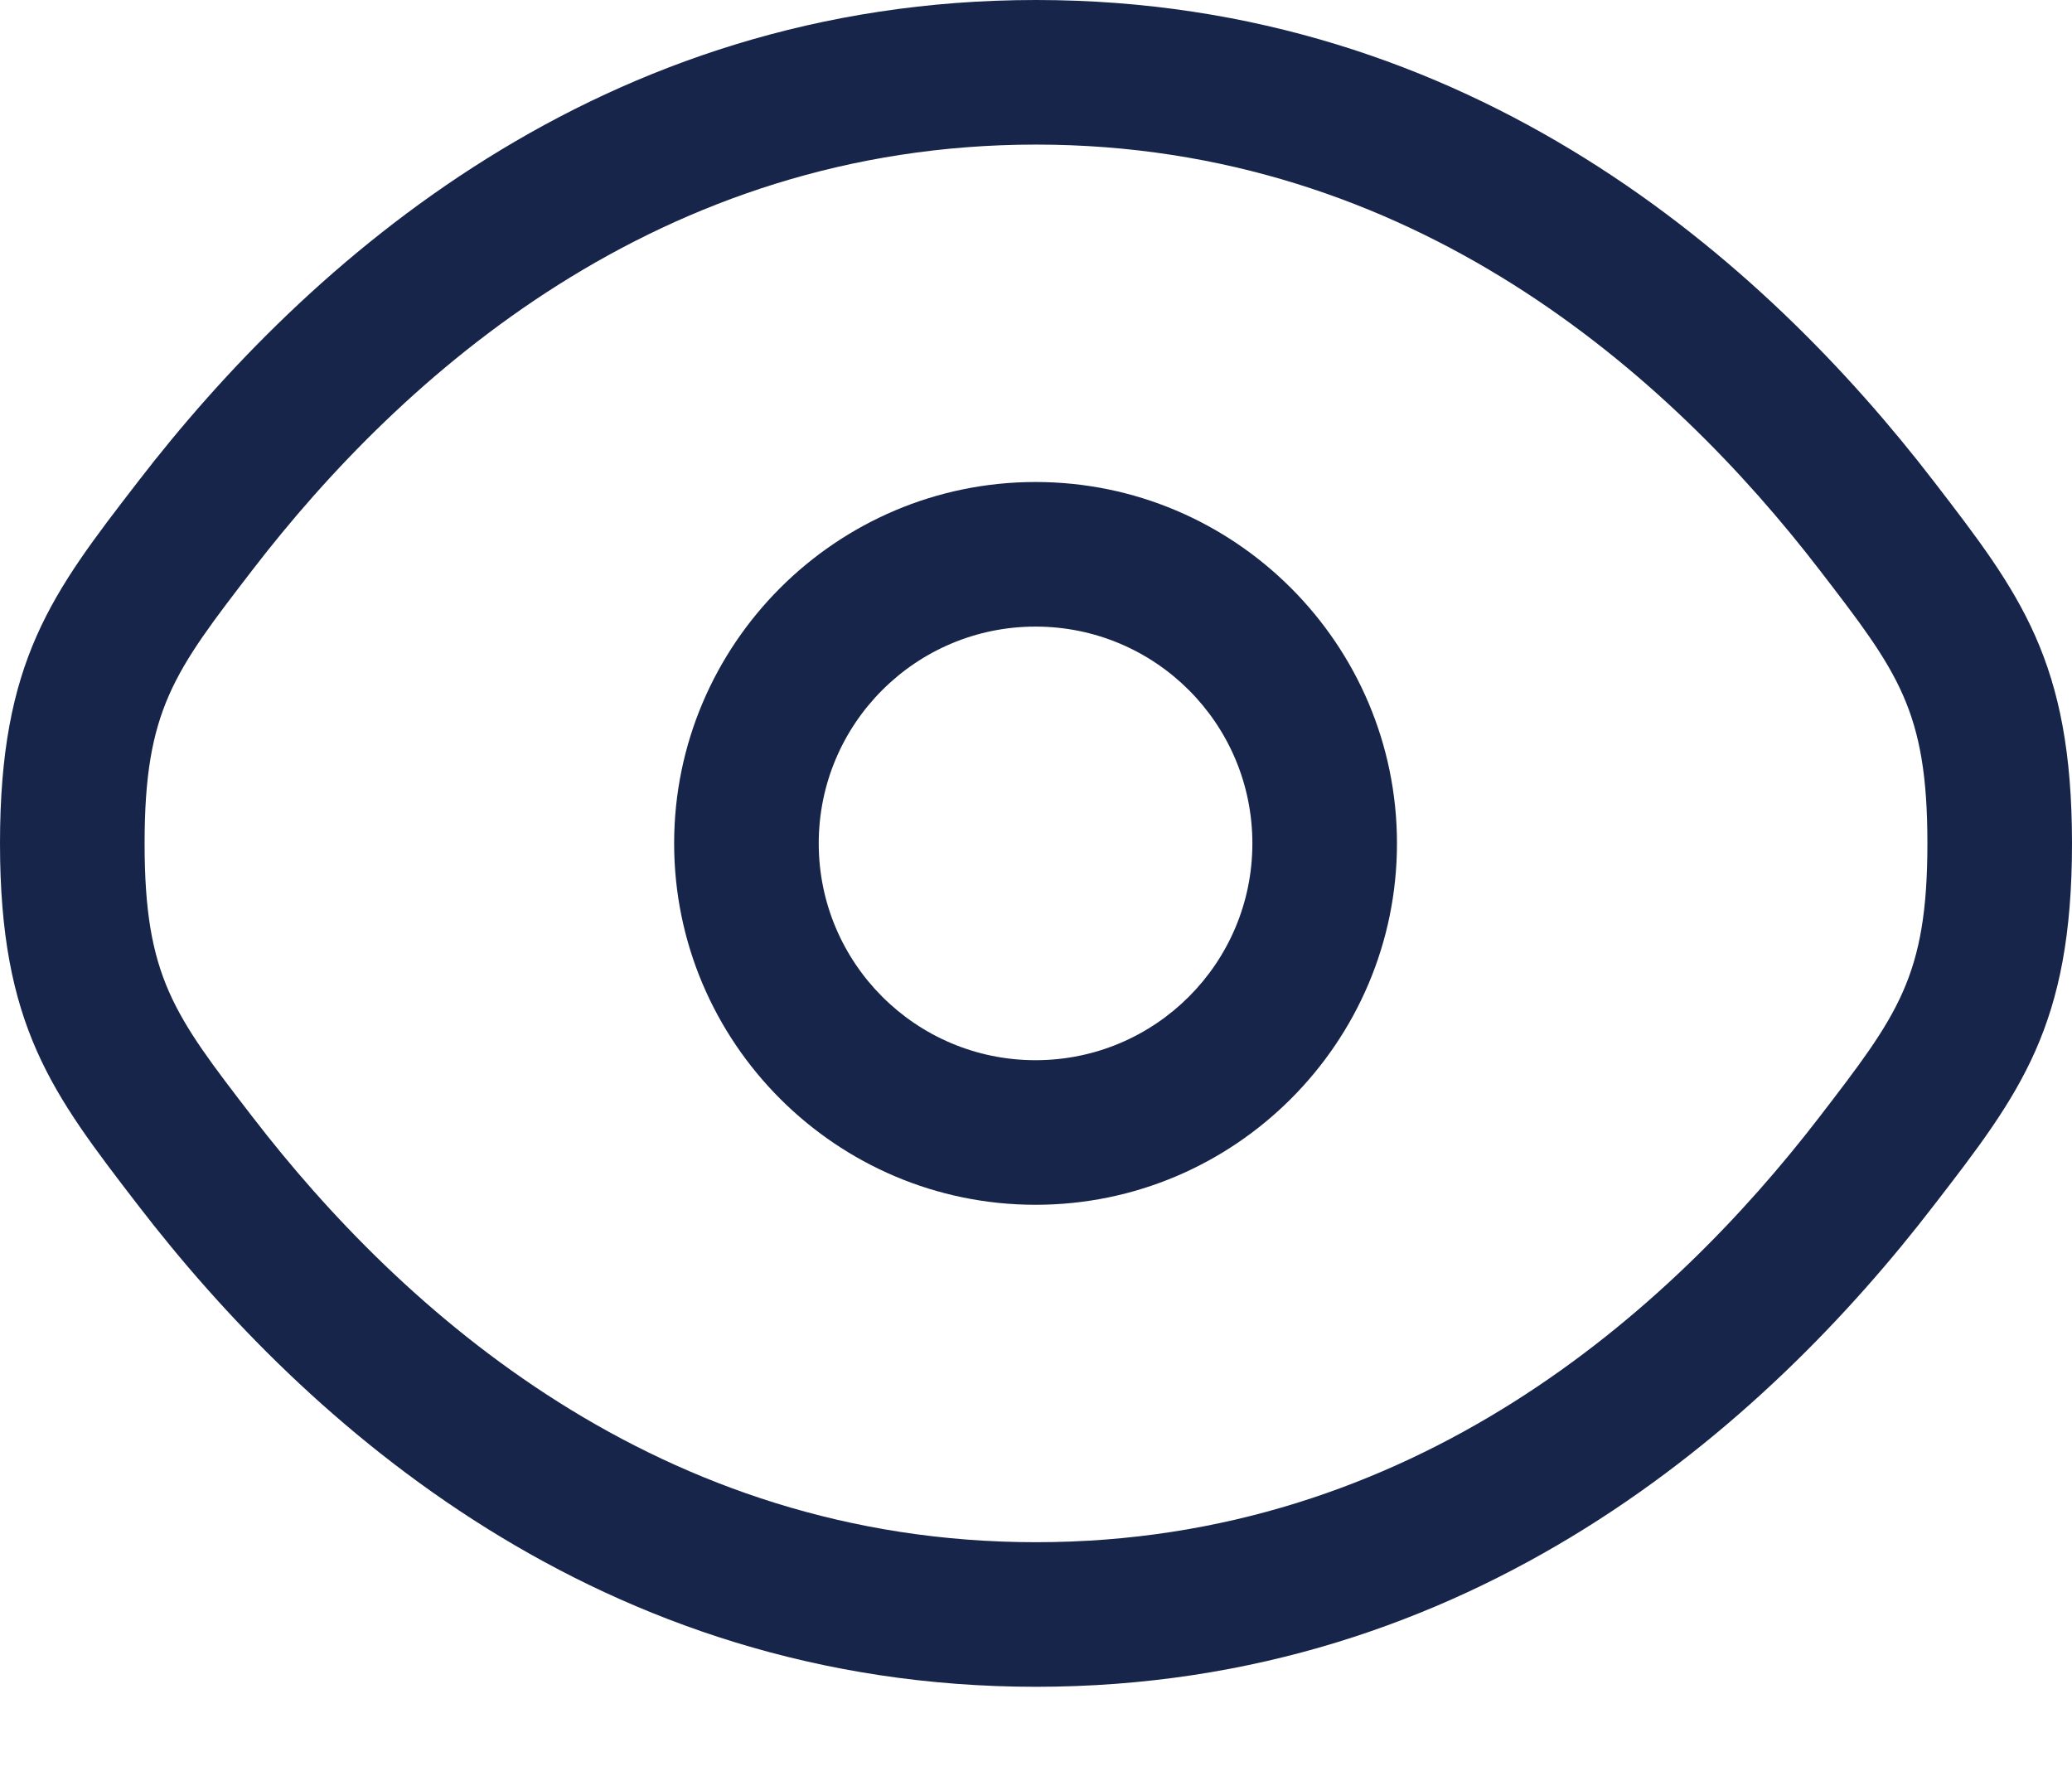
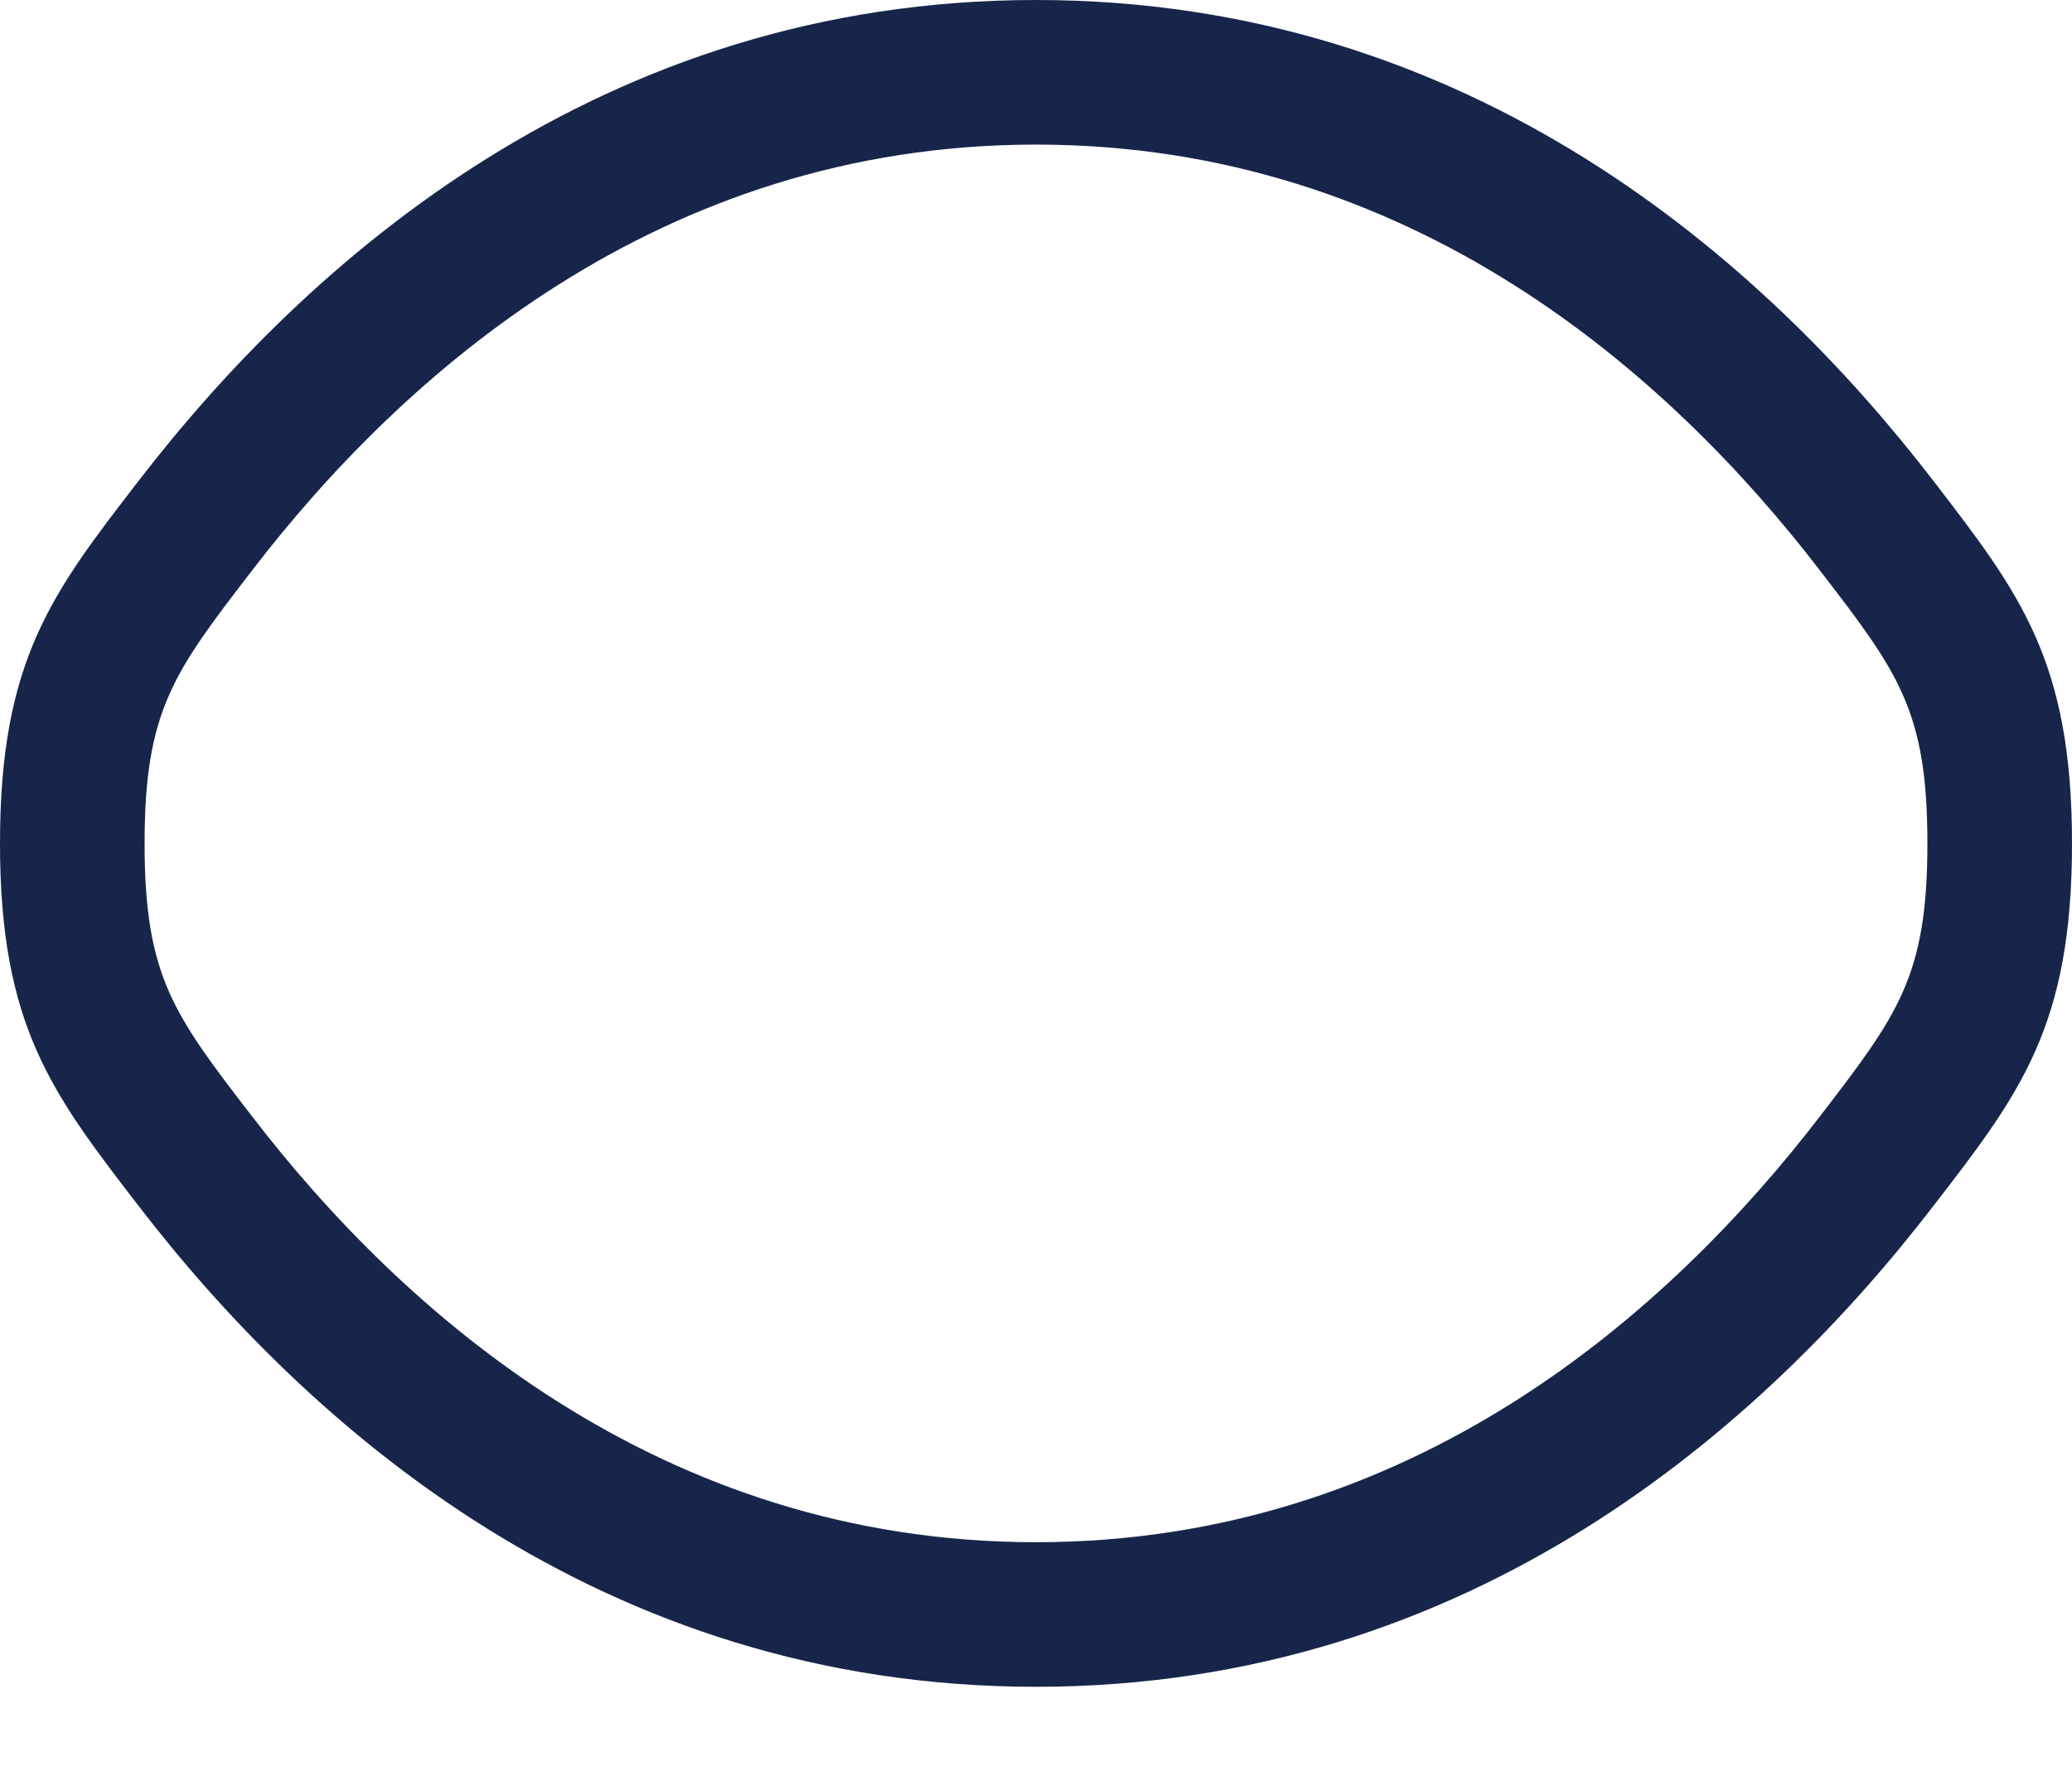
<svg xmlns="http://www.w3.org/2000/svg" width="14" height="12" viewBox="0 0 14 12" fill="none">
  <path d="M7 11.398C4.054 11.398 2.073 9.628 0.932 8.143C0.352 7.389 0 6.932 0 5.699C0 4.464 0.35 4.009 0.932 3.255C2.075 1.77 4.056 0 7 0C9.946 0 11.927 1.77 13.068 3.255C13.648 4.009 14 4.466 14 5.699C14 6.934 13.65 7.389 13.068 8.143C11.927 9.628 9.946 11.398 7 11.398ZM1.706 7.547C2.714 8.858 4.452 10.421 7 10.421C9.548 10.421 11.286 8.858 12.294 7.547C12.824 6.857 13.023 6.599 13.023 5.699C13.023 4.798 12.824 4.54 12.294 3.851C11.286 2.54 9.548 0.977 7 0.977C4.452 0.977 2.714 2.54 1.706 3.851C1.176 4.54 0.977 4.798 0.977 5.699C0.977 6.599 1.174 6.857 1.706 7.547Z" fill="#17254A" />
-   <path d="M6.997 8.141C5.651 8.141 4.555 7.045 4.555 5.699C4.555 4.353 5.651 3.257 6.997 3.257C8.343 3.257 9.439 4.353 9.439 5.699C9.439 7.045 8.343 8.141 6.997 8.141ZM6.997 4.234C6.188 4.234 5.532 4.89 5.532 5.699C5.532 6.508 6.188 7.164 6.997 7.164C7.806 7.164 8.462 6.508 8.462 5.699C8.462 4.89 7.806 4.234 6.997 4.234Z" fill="#17254A" />
</svg>